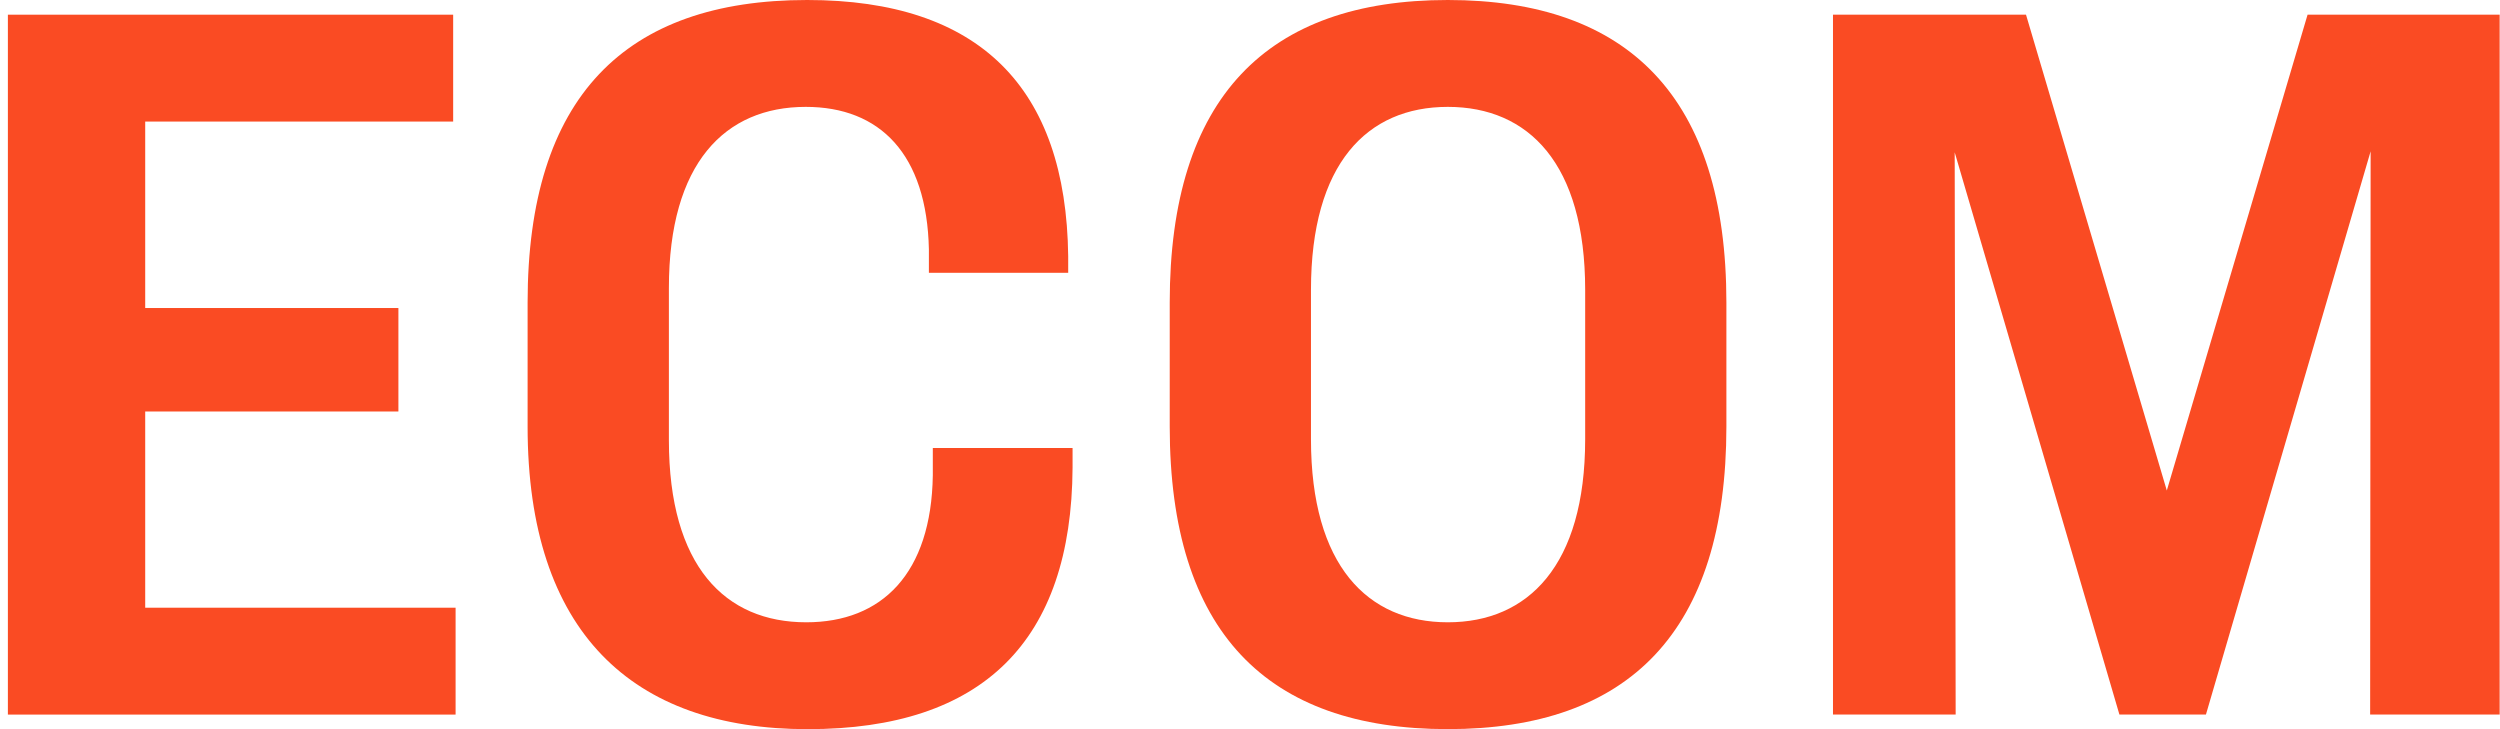
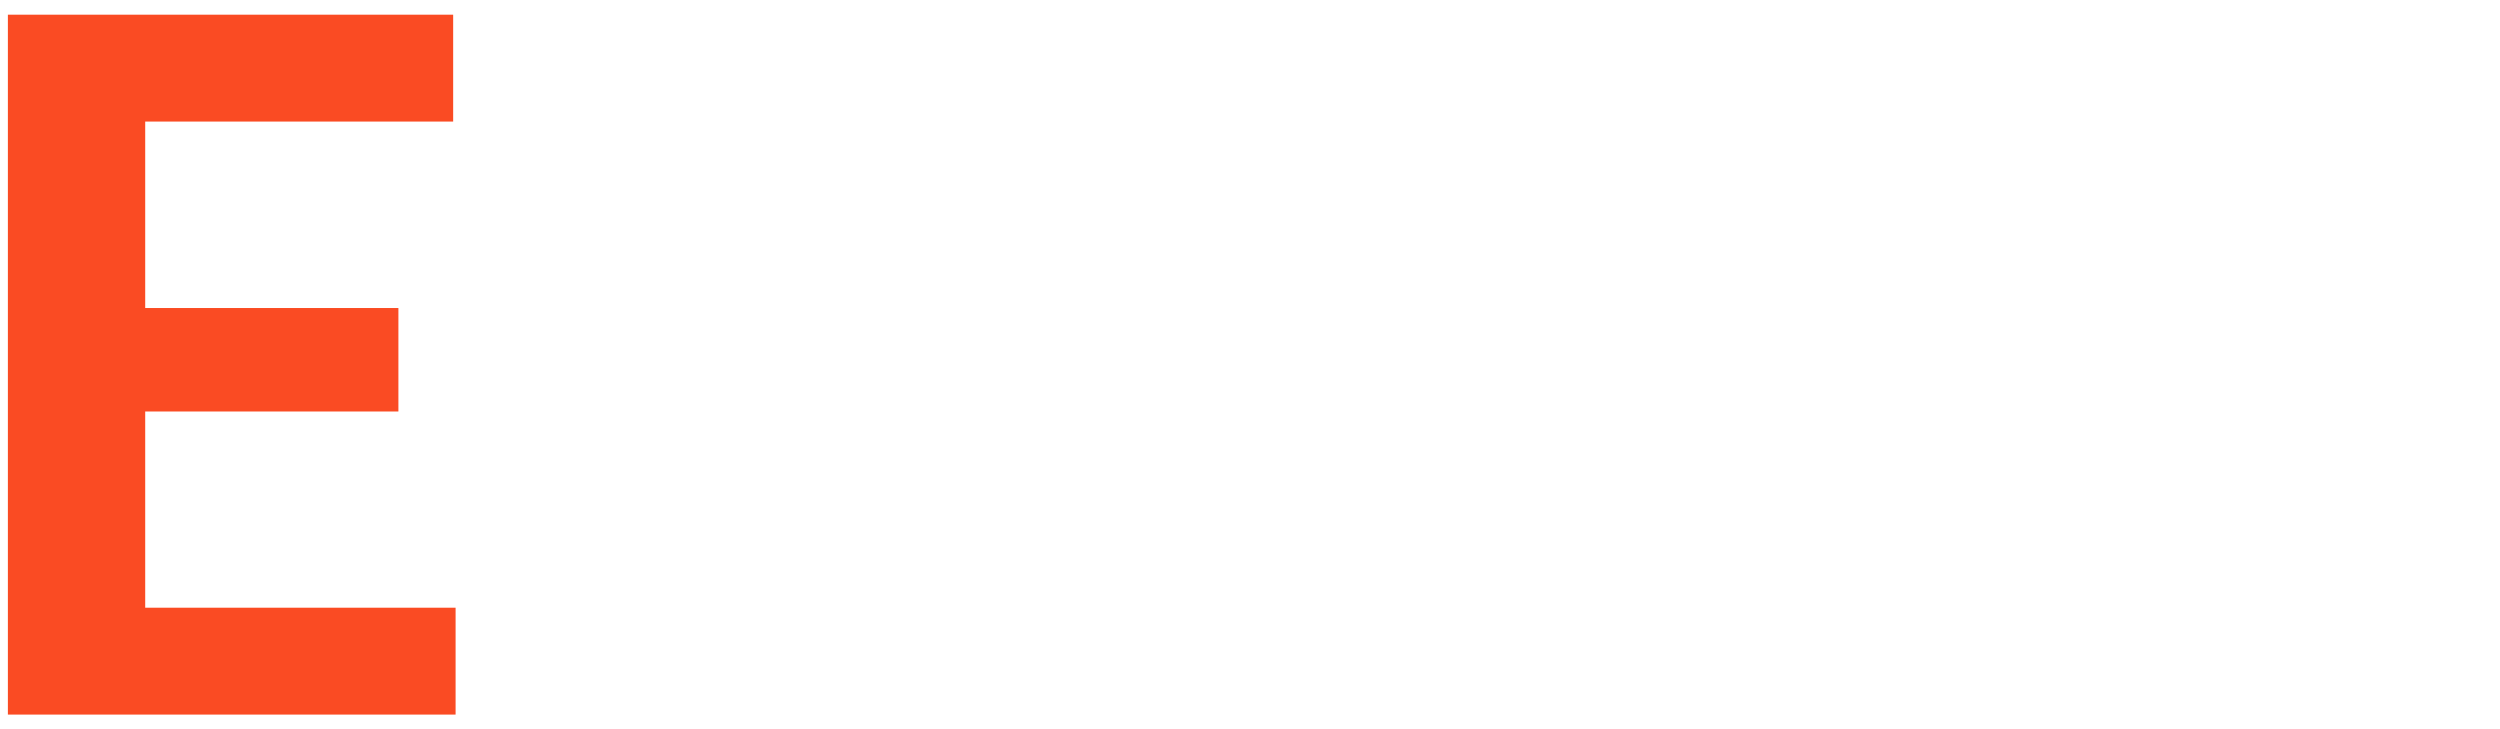
<svg xmlns="http://www.w3.org/2000/svg" width="72" height="21" viewBox="0 0 72 21" fill="none">
  <path d="M0.227 0.423H13.051V3.501H4.182V8.871H11.474V11.851H4.182V17.502H13.121V20.58H0.227V0.424L0.227 0.423Z" fill="#FA4B23" />
-   <path d="M15.195 12.285V8.714C15.195 2.797 17.997 0 23.247 0C28.203 0 30.708 2.516 30.764 7.379V7.857H26.752V7.183C26.696 4.441 25.345 3.078 23.205 3.078C20.882 3.078 19.264 4.695 19.264 8.293V12.678C19.264 16.305 20.882 17.922 23.22 17.922C25.401 17.922 26.823 16.516 26.865 13.69V12.903H30.89V13.466C30.863 18.455 28.314 21 23.261 21C18.208 21 15.195 18.203 15.195 12.286V12.285Z" fill="#FA4B23" />
-   <path d="M33.688 12.285V8.714C33.688 2.797 36.503 0 41.697 0C46.891 0 49.72 2.797 49.72 8.714V12.285C49.72 18.202 46.905 20.999 41.697 20.999C36.489 20.999 33.688 18.202 33.688 12.285ZM45.653 12.65V8.349C45.653 4.709 44.02 3.078 41.697 3.078C39.374 3.078 37.756 4.709 37.756 8.349V12.65C37.756 16.291 39.388 17.922 41.697 17.922C44.005 17.922 45.653 16.291 45.653 12.65Z" fill="#FA4B23" />
-   <path d="M52.789 0.423H58.349L62.404 14.127L66.458 0.423H71.99V20.579H68.26L68.274 4.358L63.531 20.579H61.039L56.295 4.386L56.323 20.579H52.79V0.423H52.789Z" fill="#FA4B23" />
</svg>